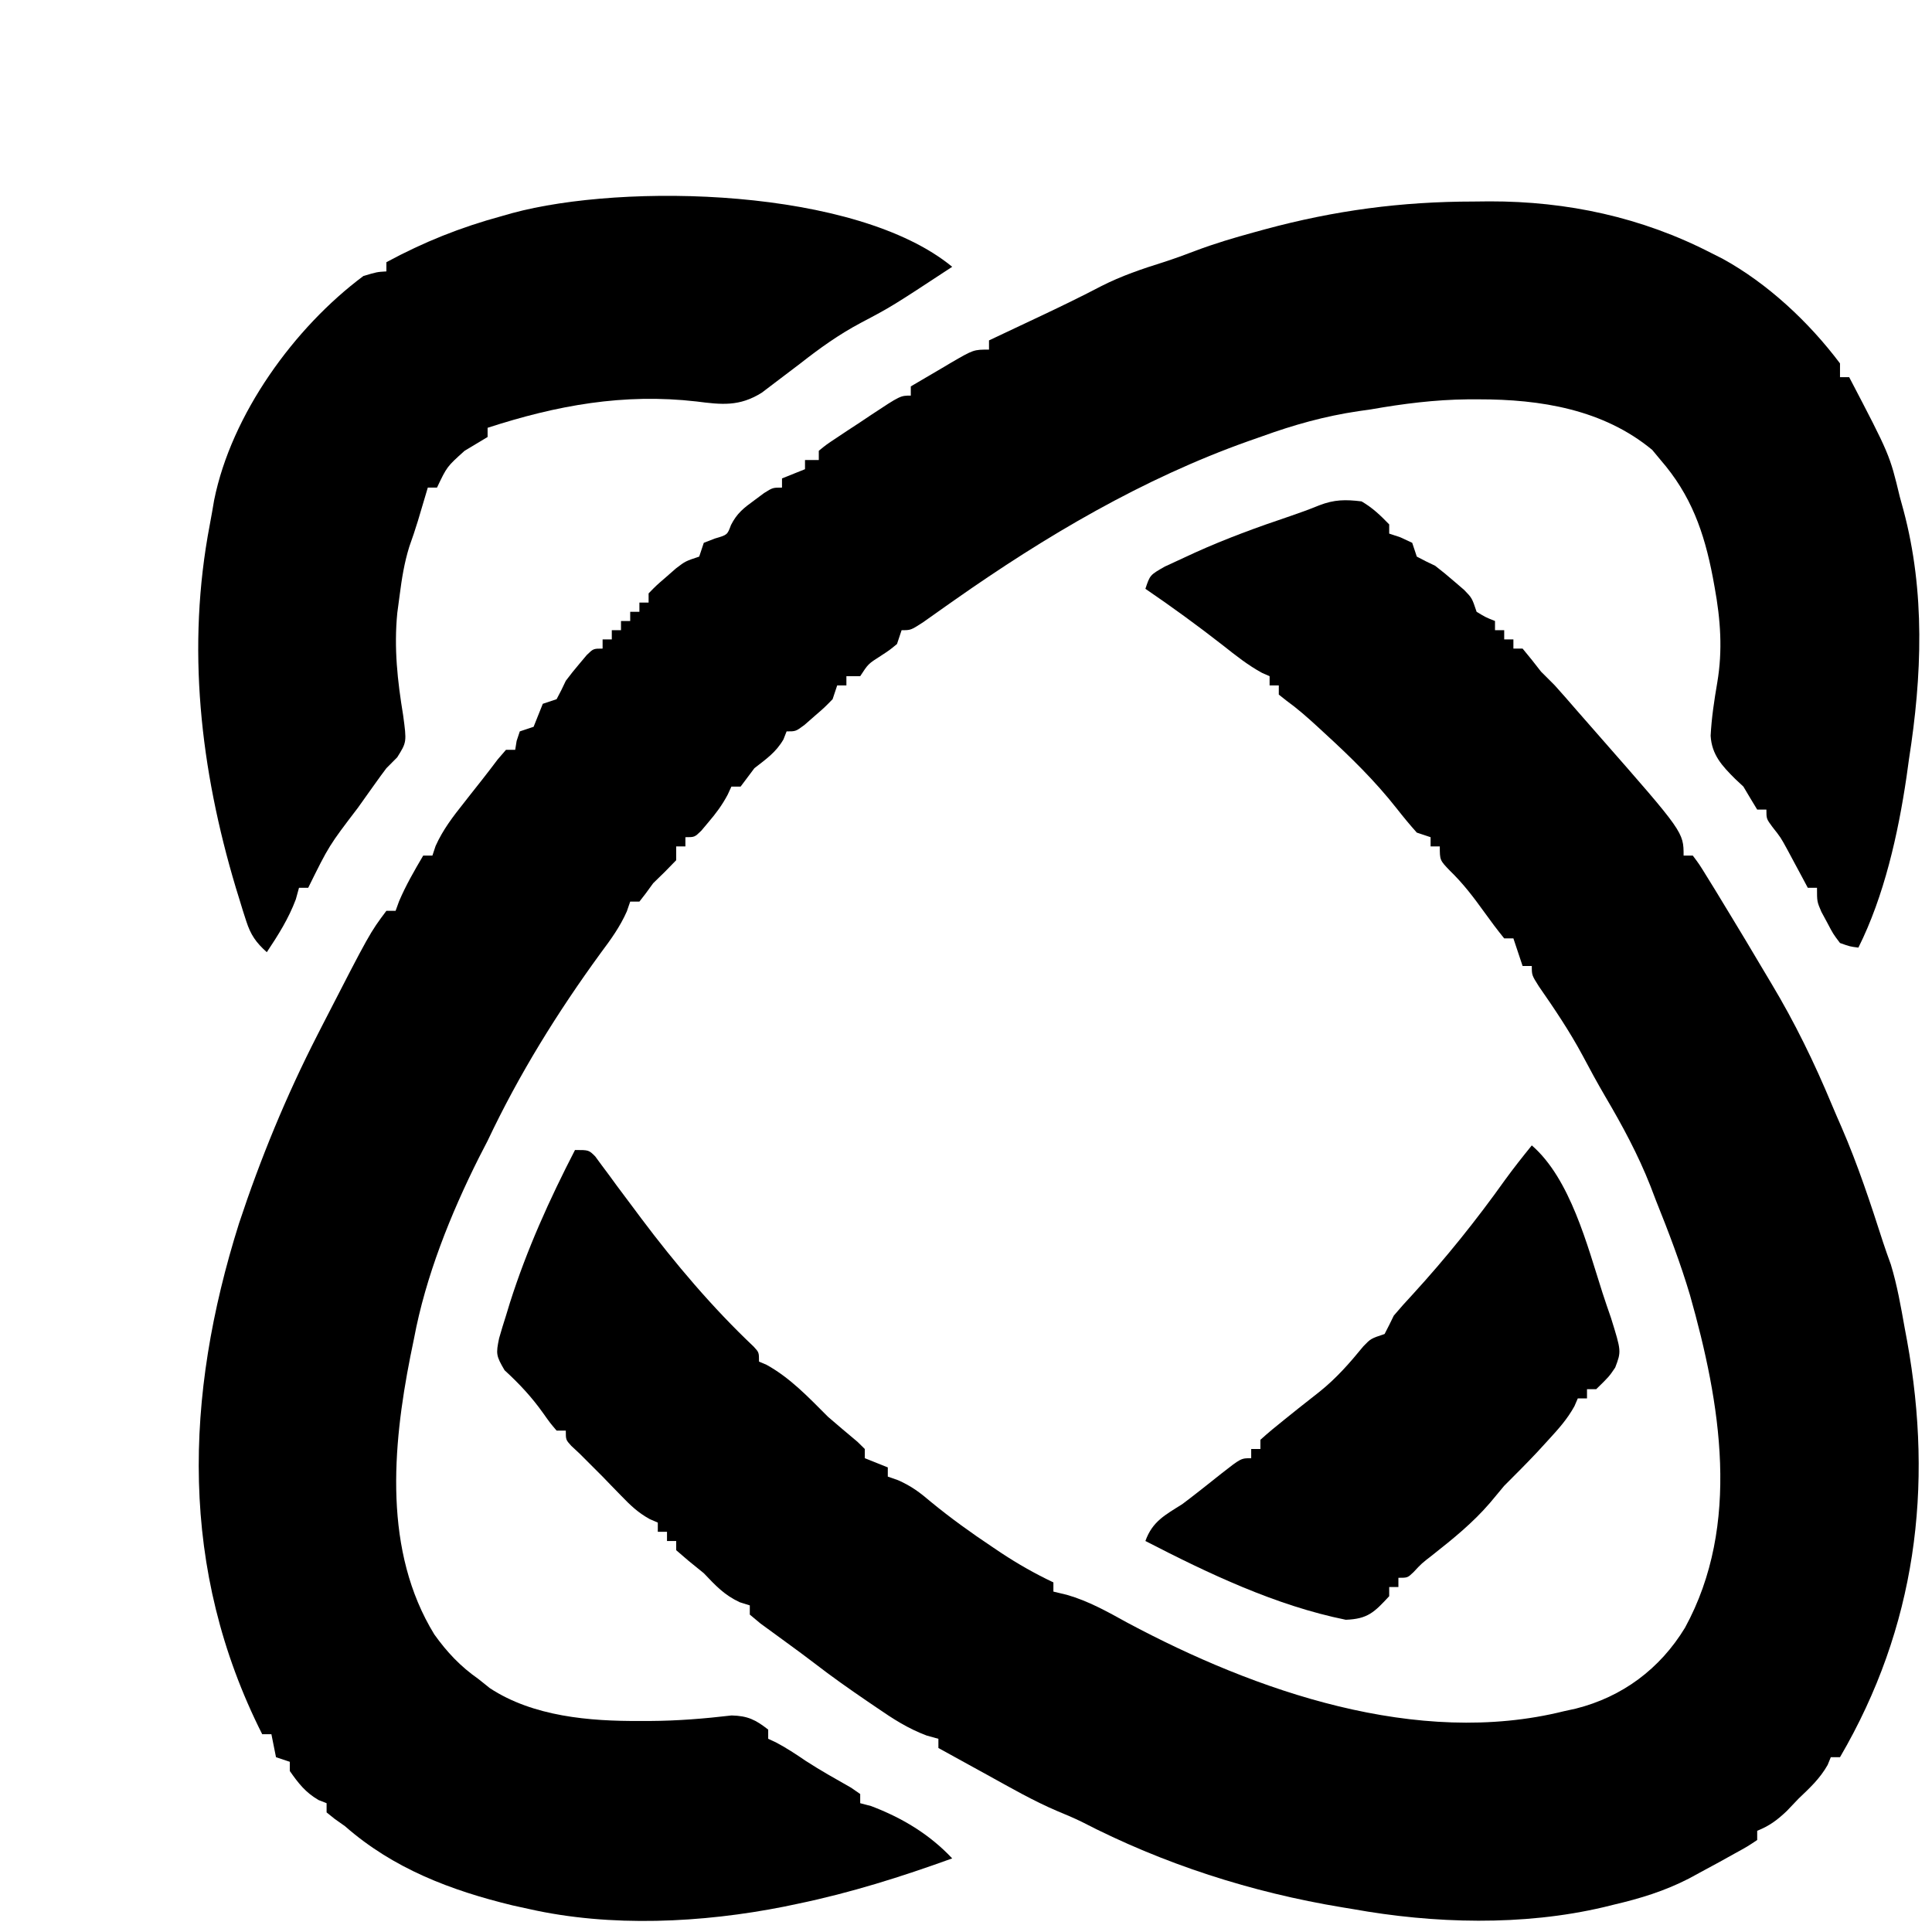
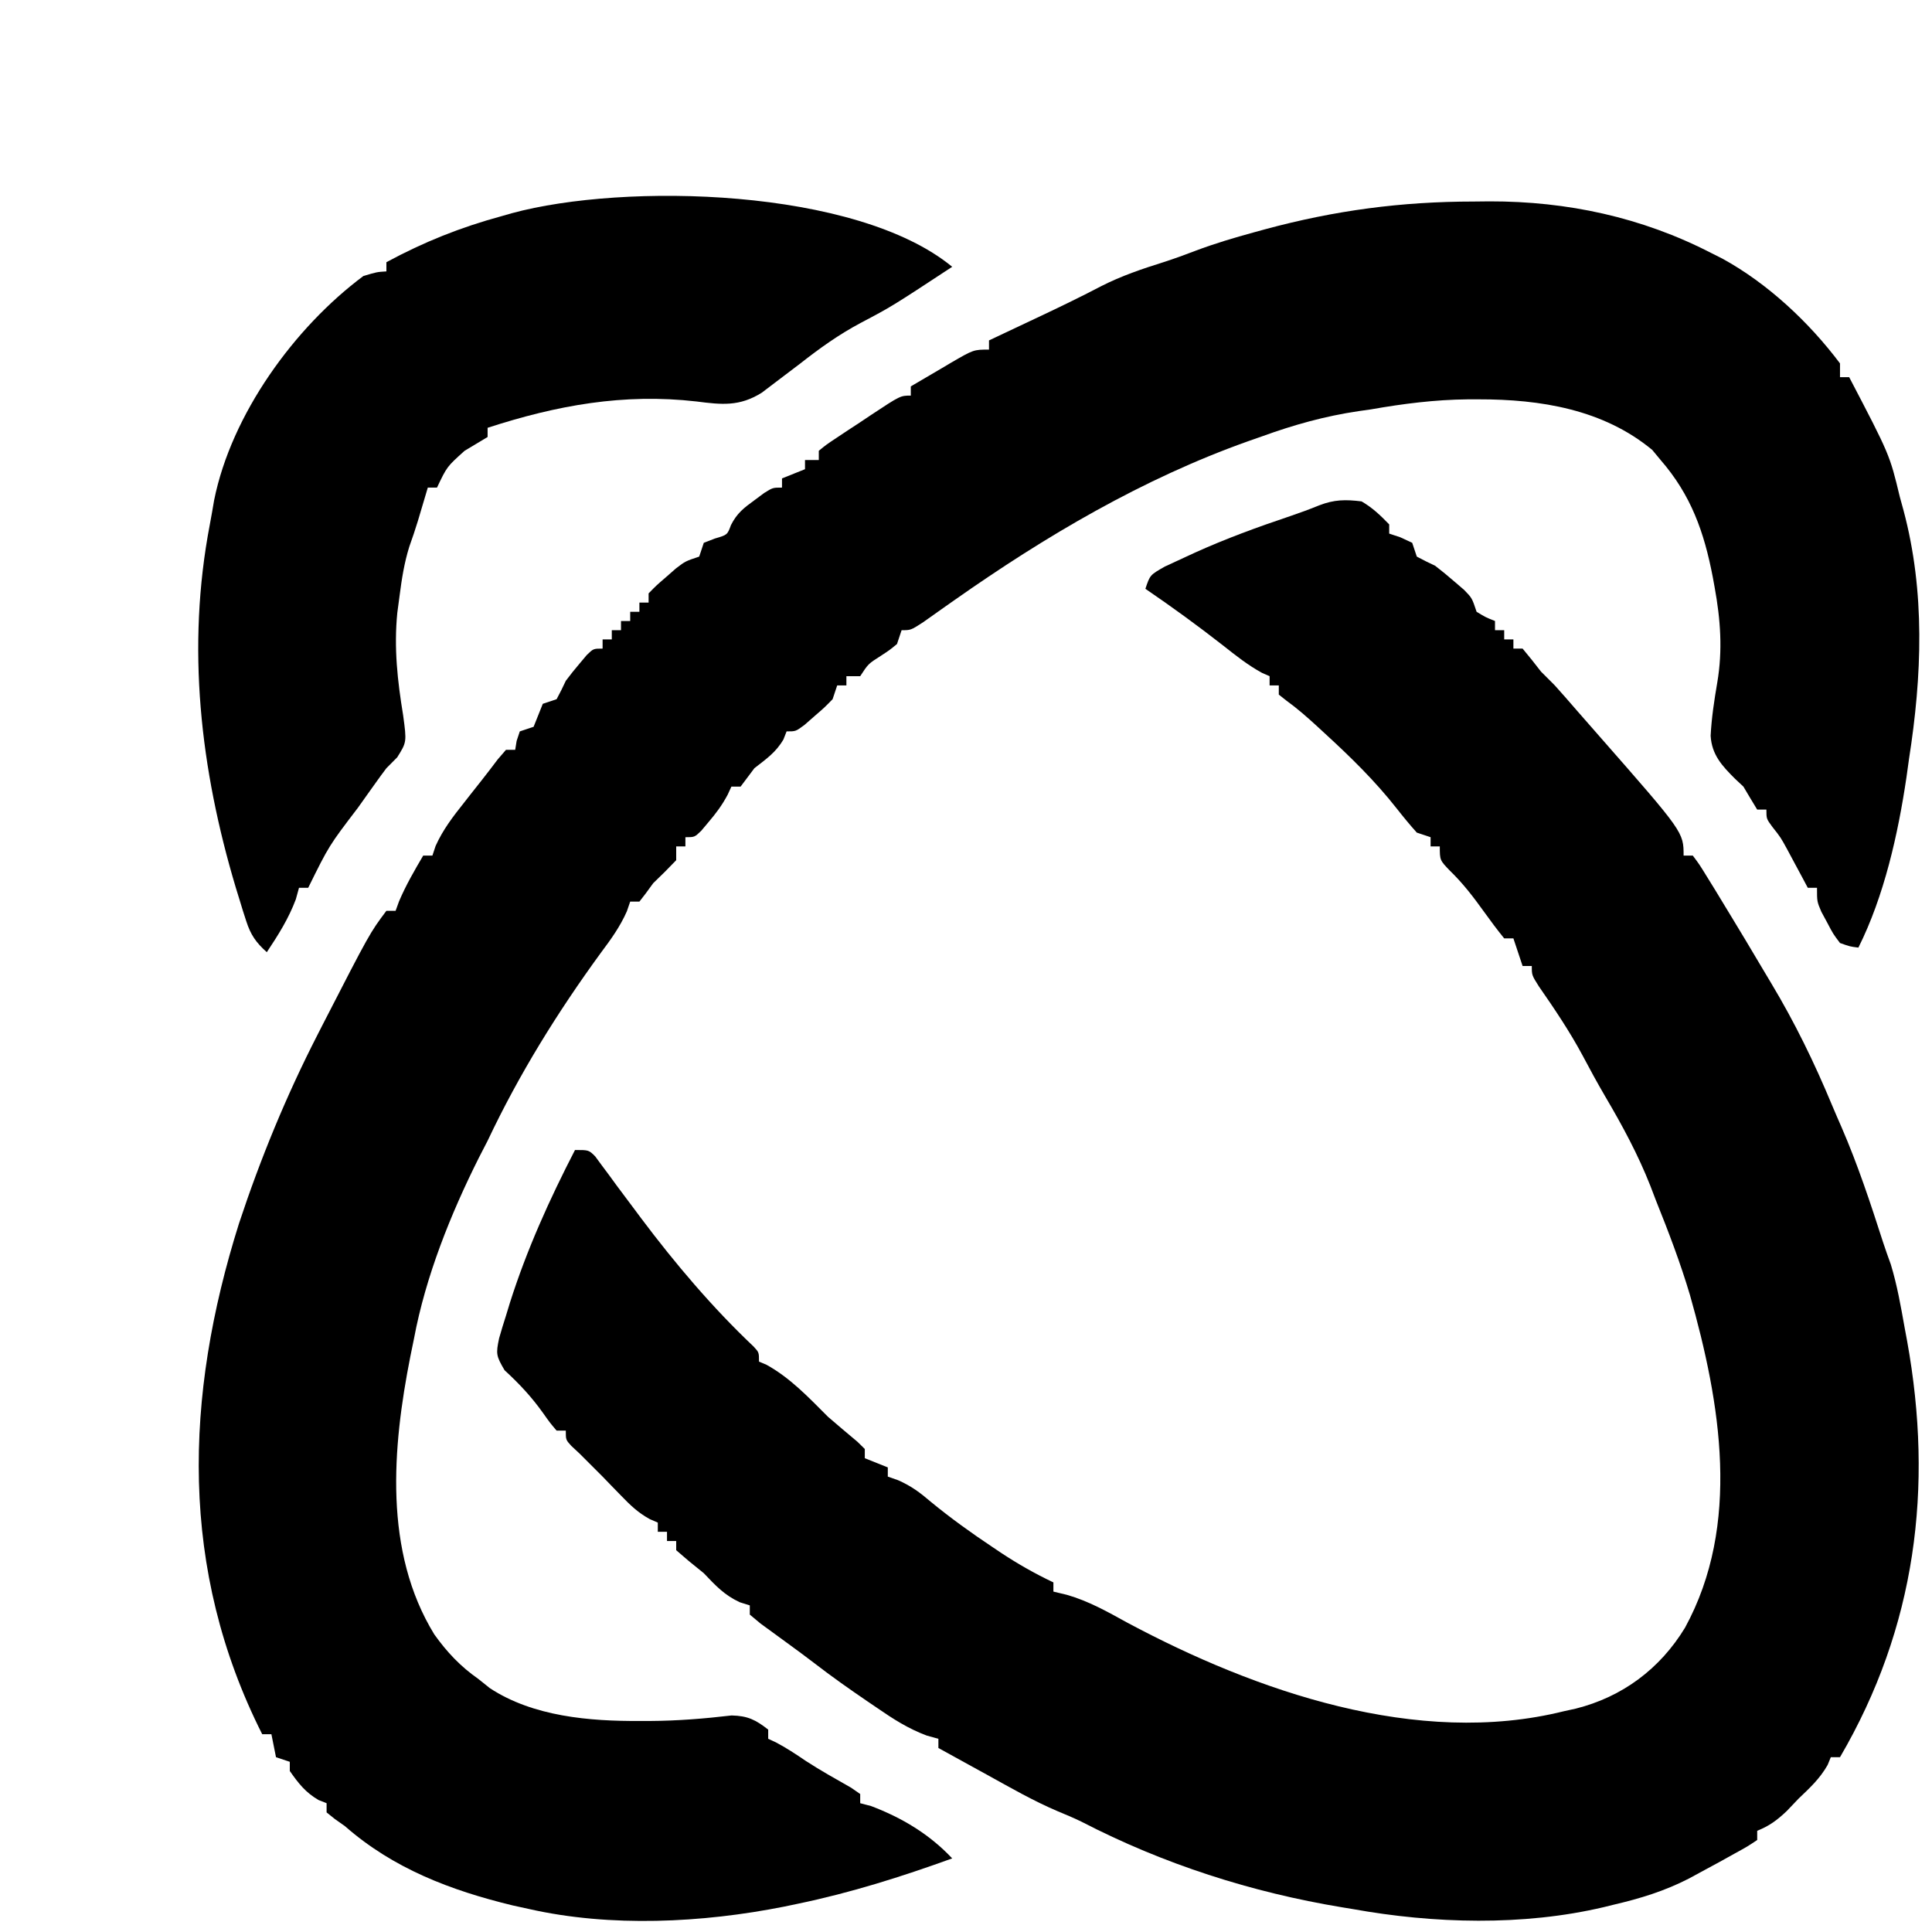
<svg xmlns="http://www.w3.org/2000/svg" version="1.1" viewBox="0 0 420 420">
  <path d="M0 0 C1.129 -0.012 2.258 -0.024 3.422 -0.037 C20.345 -0.066 36.538 3.415 51.625 11.188 C52.432 11.594 53.239 12 54.07 12.418 C63.905 17.809 72.893 26.229 79.625 35.188 C79.625 36.178 79.625 37.167 79.625 38.188 C80.285 38.188 80.945 38.188 81.625 38.188 C90.426 55.037 90.426 55.037 92.625 64.188 C92.889 65.152 93.154 66.116 93.426 67.109 C98.174 84.842 97.448 103.176 94.625 121.188 C94.44 122.521 94.255 123.854 94.07 125.188 C92.24 137.535 89.23 150.978 83.625 162.188 C81.797 161.961 81.797 161.961 79.625 161.188 C78.141 159.227 78.141 159.227 76.875 156.812 C76.447 156.021 76.019 155.23 75.578 154.414 C74.625 152.188 74.625 152.188 74.625 149.188 C73.965 149.188 73.305 149.188 72.625 149.188 C72.227 148.44 71.828 147.692 71.418 146.922 C70.888 145.937 70.358 144.952 69.812 143.938 C69.29 142.963 68.768 141.988 68.23 140.984 C66.717 138.21 66.717 138.21 64.926 135.953 C63.625 134.188 63.625 134.188 63.625 132.188 C62.965 132.188 62.305 132.188 61.625 132.188 C60.609 130.53 59.615 128.86 58.625 127.188 C58.024 126.625 57.424 126.063 56.805 125.484 C53.988 122.678 51.75 120.28 51.503 116.146 C51.7 112.243 52.283 108.437 52.941 104.59 C54.137 97.536 53.654 90.884 52.375 83.875 C52.173 82.765 52.173 82.765 51.966 81.633 C50.081 71.823 47.243 63.803 40.625 56.188 C40.027 55.466 39.429 54.744 38.812 54 C28.17 45.182 14.518 42.985 1.062 43 C-0.117 43.001 -0.117 43.001 -1.321 43.002 C-8.459 43.076 -15.347 43.953 -22.375 45.188 C-23.257 45.313 -24.139 45.439 -25.047 45.568 C-32.388 46.659 -39.094 48.535 -46.062 51.062 C-47.03 51.402 -47.997 51.741 -48.994 52.09 C-71.942 60.24 -93.101 72.734 -112.957 86.699 C-113.548 87.114 -114.14 87.529 -114.749 87.956 C-116.422 89.132 -118.09 90.316 -119.758 91.5 C-122.375 93.188 -122.375 93.188 -124.375 93.188 C-124.705 94.177 -125.035 95.168 -125.375 96.188 C-126.969 97.504 -126.969 97.504 -128.875 98.75 C-131.63 100.504 -131.63 100.504 -133.375 103.188 C-134.365 103.188 -135.355 103.188 -136.375 103.188 C-136.375 103.847 -136.375 104.507 -136.375 105.188 C-137.035 105.188 -137.695 105.188 -138.375 105.188 C-138.705 106.177 -139.035 107.168 -139.375 108.188 C-141.152 110.012 -141.152 110.012 -143.312 111.875 C-144.378 112.809 -144.378 112.809 -145.465 113.762 C-147.375 115.188 -147.375 115.188 -149.375 115.188 C-149.602 115.765 -149.829 116.343 -150.062 116.938 C-151.71 119.762 -153.81 121.185 -156.375 123.188 C-157.21 124.301 -157.21 124.301 -158.062 125.438 C-158.496 126.015 -158.929 126.593 -159.375 127.188 C-160.035 127.188 -160.695 127.188 -161.375 127.188 C-161.643 127.77 -161.911 128.353 -162.188 128.953 C-163.39 131.215 -164.713 132.993 -166.375 134.938 C-166.891 135.551 -167.406 136.165 -167.938 136.797 C-169.375 138.188 -169.375 138.188 -171.375 138.188 C-171.375 138.847 -171.375 139.507 -171.375 140.188 C-172.035 140.188 -172.695 140.188 -173.375 140.188 C-173.375 141.178 -173.375 142.167 -173.375 143.188 C-174.997 144.897 -176.669 146.561 -178.375 148.188 C-178.932 148.951 -179.489 149.714 -180.062 150.5 C-180.496 151.057 -180.929 151.614 -181.375 152.188 C-182.035 152.188 -182.695 152.188 -183.375 152.188 C-183.615 152.886 -183.855 153.585 -184.102 154.305 C-185.581 157.654 -187.57 160.401 -189.75 163.312 C-199.19 176.257 -207.532 189.701 -214.375 204.188 C-215.009 205.418 -215.643 206.649 -216.277 207.879 C-222.42 220.131 -227.854 233.699 -230.375 247.188 C-230.638 248.473 -230.901 249.758 -231.172 251.082 C-235.08 270.867 -237.028 293.454 -225.961 311.492 C-223.195 315.364 -220.295 318.444 -216.375 321.188 C-215.55 321.848 -214.725 322.507 -213.875 323.188 C-204.463 329.357 -192.219 330.381 -181.25 330.312 C-180.52 330.313 -179.79 330.313 -179.038 330.313 C-173.083 330.28 -167.245 329.807 -161.328 329.113 C-157.818 329.201 -156.123 330.045 -153.375 332.188 C-153.375 332.848 -153.375 333.507 -153.375 334.188 C-152.839 334.435 -152.303 334.683 -151.75 334.938 C-149.461 336.142 -147.366 337.515 -145.234 338.977 C-142.026 341.066 -138.678 342.926 -135.352 344.82 C-134.699 345.271 -134.047 345.723 -133.375 346.188 C-133.375 346.848 -133.375 347.507 -133.375 348.188 C-132.199 348.497 -132.199 348.497 -131 348.812 C-124.272 351.364 -118.314 354.929 -113.375 360.188 C-124.447 364.19 -135.461 367.669 -147 370.062 C-147.969 370.265 -148.939 370.468 -149.938 370.677 C-167.702 374.201 -187.636 375.203 -205.375 371.188 C-206.547 370.931 -207.719 370.674 -208.926 370.41 C-222.371 367.157 -234.887 362.398 -245.375 353.188 C-246.112 352.667 -246.85 352.146 -247.609 351.609 C-248.192 351.14 -248.775 350.671 -249.375 350.188 C-249.375 349.527 -249.375 348.868 -249.375 348.188 C-250.241 347.847 -250.241 347.847 -251.125 347.5 C-253.972 345.839 -255.496 343.872 -257.375 341.188 C-257.375 340.527 -257.375 339.868 -257.375 339.188 C-258.365 338.858 -259.355 338.527 -260.375 338.188 C-260.705 336.538 -261.035 334.887 -261.375 333.188 C-262.035 333.188 -262.695 333.188 -263.375 333.188 C-281.429 297.386 -280.307 259.847 -268.413 222.138 C-263.737 208.006 -258.156 194.433 -251.375 181.188 C-250.988 180.429 -250.601 179.671 -250.202 178.89 C-239.977 158.994 -239.977 158.994 -236.375 154.188 C-235.715 154.188 -235.055 154.188 -234.375 154.188 C-234.127 153.507 -233.88 152.826 -233.625 152.125 C-232.133 148.619 -230.307 145.471 -228.375 142.188 C-227.715 142.188 -227.055 142.188 -226.375 142.188 C-226.146 141.497 -225.916 140.806 -225.68 140.094 C-224.091 136.555 -221.898 133.701 -219.5 130.688 C-219.066 130.132 -218.631 129.576 -218.184 129.004 C-217.328 127.912 -216.468 126.823 -215.603 125.738 C-214.44 124.27 -213.309 122.776 -212.18 121.281 C-211.584 120.59 -210.989 119.899 -210.375 119.188 C-209.715 119.188 -209.055 119.188 -208.375 119.188 C-208.272 118.548 -208.169 117.909 -208.062 117.25 C-207.836 116.569 -207.609 115.889 -207.375 115.188 C-206.385 114.858 -205.395 114.528 -204.375 114.188 C-204.045 113.362 -203.715 112.537 -203.375 111.688 C-203.045 110.862 -202.715 110.037 -202.375 109.188 C-201.385 108.858 -200.395 108.528 -199.375 108.188 C-198.66 106.88 -197.998 105.542 -197.375 104.188 C-196.416 102.906 -195.415 101.654 -194.375 100.438 C-193.859 99.824 -193.344 99.21 -192.812 98.578 C-191.375 97.188 -191.375 97.188 -189.375 97.188 C-189.375 96.528 -189.375 95.868 -189.375 95.188 C-188.715 95.188 -188.055 95.188 -187.375 95.188 C-187.375 94.528 -187.375 93.868 -187.375 93.188 C-186.715 93.188 -186.055 93.188 -185.375 93.188 C-185.375 92.528 -185.375 91.868 -185.375 91.188 C-184.715 91.188 -184.055 91.188 -183.375 91.188 C-183.375 90.528 -183.375 89.868 -183.375 89.188 C-182.715 89.188 -182.055 89.188 -181.375 89.188 C-181.375 88.528 -181.375 87.868 -181.375 87.188 C-180.715 87.188 -180.055 87.188 -179.375 87.188 C-179.375 86.528 -179.375 85.868 -179.375 85.188 C-177.73 83.496 -177.73 83.496 -175.562 81.625 C-174.855 81.005 -174.147 80.385 -173.418 79.746 C-171.375 78.188 -171.375 78.188 -168.375 77.188 C-167.88 75.703 -167.88 75.703 -167.375 74.188 C-166.571 73.878 -165.766 73.569 -164.938 73.25 C-162.259 72.471 -162.259 72.471 -161.465 70.324 C-160.15 67.747 -158.702 66.631 -156.375 64.938 C-155.323 64.156 -155.323 64.156 -154.25 63.359 C-152.375 62.188 -152.375 62.188 -150.375 62.188 C-150.375 61.528 -150.375 60.867 -150.375 60.188 C-148.725 59.528 -147.075 58.867 -145.375 58.188 C-145.375 57.528 -145.375 56.867 -145.375 56.188 C-144.385 56.188 -143.395 56.188 -142.375 56.188 C-142.375 55.528 -142.375 54.867 -142.375 54.188 C-140.754 52.859 -140.754 52.859 -138.508 51.367 C-137.705 50.832 -136.902 50.297 -136.074 49.746 C-134.8 48.913 -134.8 48.913 -133.5 48.062 C-132.658 47.499 -131.816 46.936 -130.949 46.355 C-124.642 42.188 -124.642 42.188 -122.375 42.188 C-122.375 41.528 -122.375 40.867 -122.375 40.188 C-120.109 38.846 -117.837 37.514 -115.562 36.188 C-114.92 35.806 -114.277 35.424 -113.615 35.031 C-108.715 32.188 -108.715 32.188 -105.375 32.188 C-105.375 31.527 -105.375 30.867 -105.375 30.188 C-104.59 29.818 -104.59 29.818 -103.79 29.441 C-101.359 28.295 -98.93 27.148 -96.5 26 C-95.625 25.587 -94.749 25.175 -93.847 24.749 C-89.504 22.695 -85.195 20.605 -80.938 18.375 C-76.58 16.162 -72.089 14.638 -67.43 13.18 C-65.096 12.422 -62.834 11.608 -60.547 10.727 C-56.343 9.134 -52.085 7.873 -47.75 6.688 C-46.578 6.366 -46.578 6.366 -45.383 6.038 C-30.192 1.93 -15.752 0.009 0 0 Z " transform="translate(320.375,43.812)" />
  <path d="M0 0 C2.442 1.441 3.984 2.935 6 5 C6 5.66 6 6.32 6 7 C7.207 7.402 7.207 7.402 8.438 7.812 C9.283 8.204 10.129 8.596 11 9 C11.33 9.99 11.66 10.98 12 12 C13.312 12.708 14.649 13.369 16 14 C17.431 15.102 18.827 16.25 20.188 17.438 C20.882 18.034 21.577 18.631 22.293 19.246 C24 21 24 21 25 24 C27 25.209 27 25.209 29 26 C29 26.66 29 27.32 29 28 C29.66 28 30.32 28 31 28 C31 28.66 31 29.32 31 30 C31.66 30 32.32 30 33 30 C33 30.66 33 31.32 33 32 C33.66 32 34.32 32 35 32 C36.371 33.636 37.701 35.307 39 37 C39.995 38.005 40.995 39.005 42 40 C43.621 41.793 45.202 43.618 46.785 45.445 C48.45 47.366 50.126 49.275 51.809 51.18 C70 71.91 70 71.91 70 77 C70.66 77 71.32 77 72 77 C73.41 78.879 73.41 78.879 75.062 81.562 C75.684 82.568 76.305 83.573 76.945 84.609 C77.623 85.728 78.301 86.847 79 88 C79.533 88.875 79.533 88.875 80.077 89.768 C82.371 93.534 84.636 97.317 86.881 101.112 C87.607 102.336 88.335 103.559 89.068 104.778 C94.195 113.325 98.406 121.98 102.231 131.166 C102.916 132.8 103.624 134.424 104.336 136.047 C107.874 144.204 110.64 152.596 113.361 161.052 C113.892 162.669 114.464 164.272 115.047 165.871 C116.43 170.41 117.229 175.02 118.062 179.688 C118.236 180.618 118.409 181.548 118.588 182.506 C124.364 214.443 120.497 244.751 104 273 C103.34 273 102.68 273 102 273 C101.66 273.835 101.66 273.835 101.312 274.688 C99.626 277.659 97.47 279.645 95 282 C93.732 283.33 93.732 283.33 92.438 284.688 C90.304 286.712 88.692 287.903 86 289 C86 289.66 86 290.32 86 291 C83.906 292.402 83.906 292.402 81 294 C79.438 294.868 79.438 294.868 77.844 295.754 C76.74 296.351 75.637 296.948 74.5 297.562 C72.845 298.462 72.845 298.462 71.156 299.379 C65.848 302.105 60.612 303.704 54.812 305.062 C54.108 305.236 53.404 305.409 52.678 305.588 C35.101 309.739 15.68 309.191 -2 306 C-2.721 305.882 -3.442 305.763 -4.186 305.642 C-23.915 302.392 -43.113 296.228 -60.883 287.027 C-62.568 286.21 -64.293 285.473 -66.027 284.766 C-71.36 282.502 -76.372 279.61 -81.438 276.812 C-82.455 276.254 -83.473 275.695 -84.521 275.119 C-87.016 273.749 -89.509 272.376 -92 271 C-92 270.34 -92 269.68 -92 269 C-92.838 268.768 -93.676 268.536 -94.539 268.297 C-98.603 266.774 -101.82 264.7 -105.375 262.25 C-106.373 261.572 -106.373 261.572 -107.392 260.881 C-111.314 258.204 -115.193 255.481 -118.949 252.574 C-120.662 251.26 -122.4 249.979 -124.145 248.707 C-124.975 248.099 -124.975 248.099 -125.822 247.479 C-127.431 246.301 -129.044 245.127 -130.656 243.953 C-131.43 243.309 -132.203 242.664 -133 242 C-133 241.34 -133 240.68 -133 240 C-133.722 239.773 -134.444 239.546 -135.188 239.312 C-138.577 237.731 -140.425 235.701 -143 233 C-144.094 232.092 -145.199 231.196 -146.312 230.312 C-147.199 229.549 -148.086 228.786 -149 228 C-149 227.34 -149 226.68 -149 226 C-149.66 226 -150.32 226 -151 226 C-151 225.34 -151 224.68 -151 224 C-151.66 224 -152.32 224 -153 224 C-153 223.34 -153 222.68 -153 222 C-153.579 221.749 -154.158 221.497 -154.754 221.238 C-157.283 219.844 -158.934 218.262 -160.938 216.188 C-161.631 215.476 -162.325 214.764 -163.039 214.031 C-163.686 213.361 -164.333 212.691 -165 212 C-165.928 211.072 -166.856 210.144 -167.812 209.188 C-168.534 208.466 -169.256 207.744 -170 207 C-170.598 206.443 -171.196 205.886 -171.812 205.312 C-173 204 -173 204 -173 202 C-173.66 202 -174.32 202 -175 202 C-176.402 200.355 -176.402 200.355 -177.938 198.188 C-180.458 194.648 -183.119 191.81 -186.312 188.875 C-188.161 185.725 -188.202 185.312 -187.5 181.938 C-187.031 180.282 -186.528 178.637 -186 177 C-185.573 175.6 -185.573 175.6 -185.137 174.172 C-181.462 162.619 -176.552 151.761 -171 141 C-168 141 -168 141 -166.609 142.386 C-166.137 143.028 -165.666 143.67 -165.18 144.332 C-164.649 145.043 -164.119 145.753 -163.572 146.485 C-163.012 147.253 -162.452 148.021 -161.875 148.812 C-160.698 150.388 -159.519 151.962 -158.34 153.535 C-157.766 154.305 -157.192 155.075 -156.601 155.868 C-149.233 165.68 -141.082 175.307 -132.148 183.75 C-131 185 -131 185 -131 187 C-130.196 187.34 -130.196 187.34 -129.375 187.688 C-124.17 190.564 -120.169 194.831 -116 199 C-113.872 200.834 -111.732 202.65 -109.574 204.449 C-109.055 204.961 -108.535 205.473 -108 206 C-108 206.66 -108 207.32 -108 208 C-106.35 208.66 -104.7 209.32 -103 210 C-103 210.66 -103 211.32 -103 212 C-102.265 212.258 -101.53 212.516 -100.773 212.781 C-97.892 214.047 -96.008 215.46 -93.625 217.5 C-89.321 221.035 -84.879 224.225 -80.25 227.312 C-79.311 227.943 -79.311 227.943 -78.354 228.586 C-74.684 231.011 -70.984 233.112 -67 235 C-67 235.66 -67 236.32 -67 237 C-65.548 237.348 -65.548 237.348 -64.066 237.703 C-59.336 239.057 -55.23 241.388 -50.938 243.75 C-23.061 258.655 12.127 270.943 44 263 C44.838 262.817 45.676 262.634 46.539 262.445 C56.68 259.902 64.871 253.795 70.301 244.859 C82.563 222.433 78.01 195.929 71.387 172.543 C69.307 165.545 66.72 158.771 64 152 C63.6 150.955 63.201 149.909 62.789 148.832 C60.097 141.993 56.693 135.698 52.973 129.379 C51.239 126.41 49.605 123.414 48 120.375 C45.19 115.152 41.92 110.302 38.539 105.434 C37 103 37 103 37 101 C36.34 101 35.68 101 35 101 C34.34 99.02 33.68 97.04 33 95 C32.34 95 31.68 95 31 95 C29.5 93.153 28.075 91.245 26.688 89.312 C24.332 86.037 22.108 83.104 19.207 80.293 C17 78 17 78 17 75 C16.34 75 15.68 75 15 75 C15 74.34 15 73.68 15 73 C14.01 72.67 13.02 72.34 12 72 C10.48 70.303 9.03 68.543 7.625 66.75 C2.885 60.723 -2.424 55.538 -8.062 50.375 C-8.579 49.898 -9.095 49.421 -9.627 48.93 C-11.808 46.929 -13.97 45.022 -16.371 43.289 C-16.909 42.864 -17.446 42.438 -18 42 C-18 41.34 -18 40.68 -18 40 C-18.66 40 -19.32 40 -20 40 C-20 39.34 -20 38.68 -20 38 C-20.534 37.767 -21.067 37.533 -21.617 37.293 C-24.708 35.616 -27.376 33.486 -30.125 31.312 C-35.624 27.018 -41.233 22.931 -47 19 C-46 16 -46 16 -42.781 14.168 C-41.36 13.495 -39.933 12.835 -38.5 12.188 C-37.746 11.839 -36.992 11.491 -36.216 11.132 C-29.485 8.088 -22.608 5.578 -15.609 3.227 C-13.462 2.497 -11.328 1.724 -9.23 0.863 C-5.931 -0.414 -3.507 -0.431 0 0 Z " transform="translate(296,109)" />
  <path d="M0 0 C-13.164 8.648 -13.164 8.648 -19.875 12.188 C-24.639 14.722 -28.765 17.676 -33 21 C-34.887 22.449 -36.783 23.886 -38.688 25.312 C-39.578 25.989 -40.469 26.666 -41.387 27.363 C-46.265 30.419 -50.107 29.979 -55.6 29.275 C-71.43 27.459 -85.949 30.11 -101 35 C-101 35.66 -101 36.32 -101 37 C-102.667 38 -104.333 39 -106 40 C-109.836 43.444 -109.836 43.444 -112 48 C-112.66 48 -113.32 48 -114 48 C-114.29 48.978 -114.29 48.978 -114.586 49.977 C-114.846 50.851 -115.107 51.725 -115.375 52.625 C-115.63 53.484 -115.885 54.342 -116.148 55.227 C-116.731 57.123 -117.361 59.004 -118.031 60.871 C-119.122 64.394 -119.653 67.781 -120.125 71.438 C-120.293 72.694 -120.46 73.951 -120.633 75.246 C-121.381 82.895 -120.596 89.97 -119.359 97.504 C-118.575 103.321 -118.575 103.321 -120.648 106.633 C-121.812 107.805 -121.812 107.805 -123 109 C-123.808 110.064 -124.596 111.143 -125.367 112.234 C-125.775 112.804 -126.183 113.374 -126.604 113.962 C-127.023 114.552 -127.443 115.142 -127.875 115.75 C-128.312 116.364 -128.749 116.978 -129.199 117.611 C-135.477 125.838 -135.477 125.838 -140 135 C-140.66 135 -141.32 135 -142 135 C-142.227 135.825 -142.454 136.65 -142.688 137.5 C-144.274 141.731 -146.507 145.252 -149 149 C-151.34 146.897 -152.503 145.243 -153.465 142.254 C-153.706 141.509 -153.946 140.765 -154.194 139.998 C-154.44 139.194 -154.685 138.39 -154.938 137.562 C-155.327 136.303 -155.327 136.303 -155.724 135.018 C-163.472 109.146 -166.478 82.698 -161.397 56.084 C-161.058 54.304 -160.75 52.518 -160.449 50.73 C-156.698 32.078 -143.014 13.187 -128 2 C-125.062 1.125 -125.062 1.125 -123 1 C-123 0.34 -123 -0.32 -123 -1 C-114.881 -5.389 -106.9 -8.576 -98 -11 C-97.247 -11.215 -96.494 -11.431 -95.719 -11.652 C-71.266 -18.299 -20.885 -17.185 0 0 Z " transform="translate(207,58)" />
-   <path d="M0 0 C8.358 7.221 12.074 21.785 15.36 32.02 C15.953 33.855 16.582 35.678 17.215 37.5 C19.472 44.753 19.472 44.753 18.133 48.289 C16.812 50.25 16.812 50.25 14 53 C13.34 53 12.68 53 12 53 C12 53.66 12 54.32 12 55 C11.34 55 10.68 55 10 55 C9.638 55.837 9.638 55.837 9.27 56.691 C7.731 59.489 5.844 61.585 3.688 63.938 C2.475 65.262 2.475 65.262 1.238 66.613 C-1.122 69.131 -3.56 71.56 -6 74 C-7.043 75.249 -8.085 76.499 -9.125 77.75 C-12.837 82.059 -17.092 85.504 -21.547 89.02 C-23.953 90.879 -23.953 90.879 -25.703 92.762 C-27 94 -27 94 -29 94 C-29 94.66 -29 95.32 -29 96 C-29.66 96 -30.32 96 -31 96 C-31 96.66 -31 97.32 -31 98 C-34.23 101.472 -35.639 102.951 -40.438 103.125 C-55.665 100.039 -70.307 93.065 -84 86 C-82.48 81.745 -79.727 80.349 -76 78 C-74.87 77.155 -73.75 76.295 -72.641 75.422 C-72.082 74.984 -71.524 74.545 -70.949 74.094 C-69.799 73.184 -68.651 72.273 -67.504 71.359 C-63.215 68 -63.215 68 -61 68 C-61 67.34 -61 66.68 -61 66 C-60.34 66 -59.68 66 -59 66 C-59 65.34 -59 64.68 -59 64 C-57.345 62.501 -55.624 61.075 -53.875 59.688 C-52.363 58.473 -52.363 58.473 -50.82 57.234 C-49.277 56.011 -47.732 54.79 -46.18 53.578 C-42.499 50.642 -39.581 47.301 -36.613 43.672 C-35 42 -35 42 -32 41 C-31.307 39.68 -30.645 38.344 -30 37 C-28.687 35.443 -27.328 33.926 -25.938 32.438 C-18.693 24.52 -12.048 16.25 -5.824 7.508 C-3.957 4.94 -2.001 2.465 0 0 Z " transform="translate(333,249)" />
</svg>